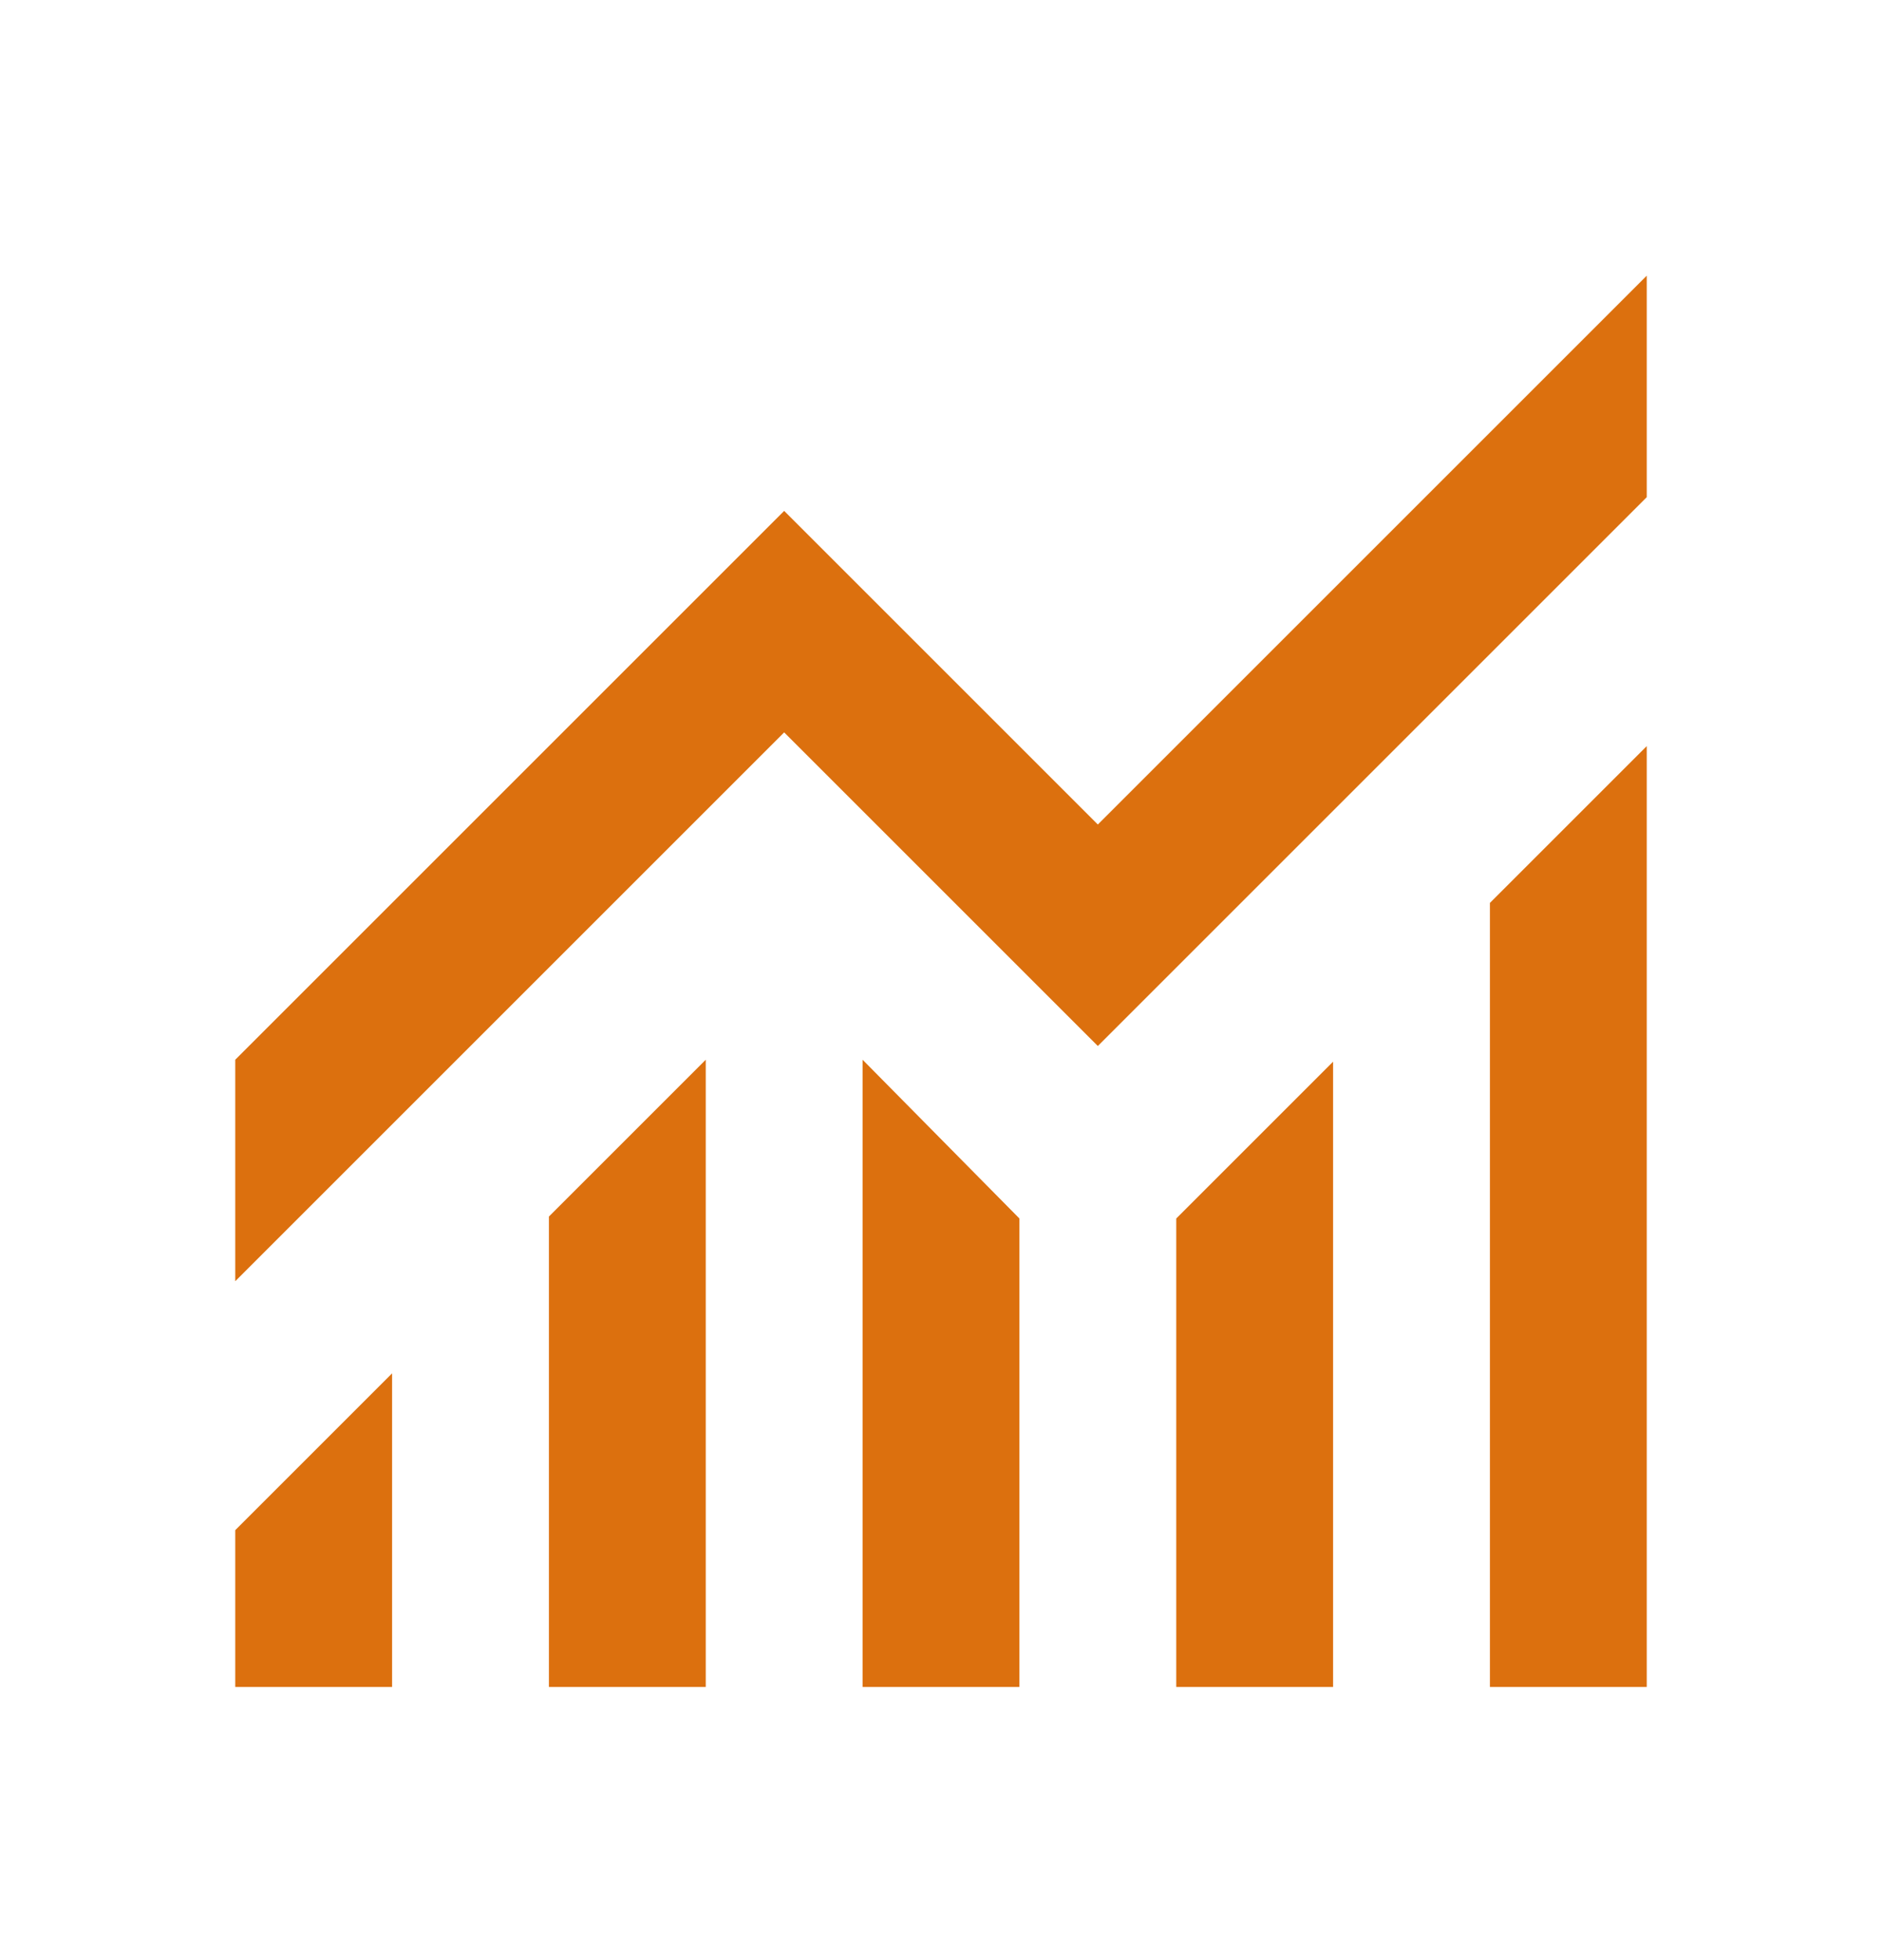
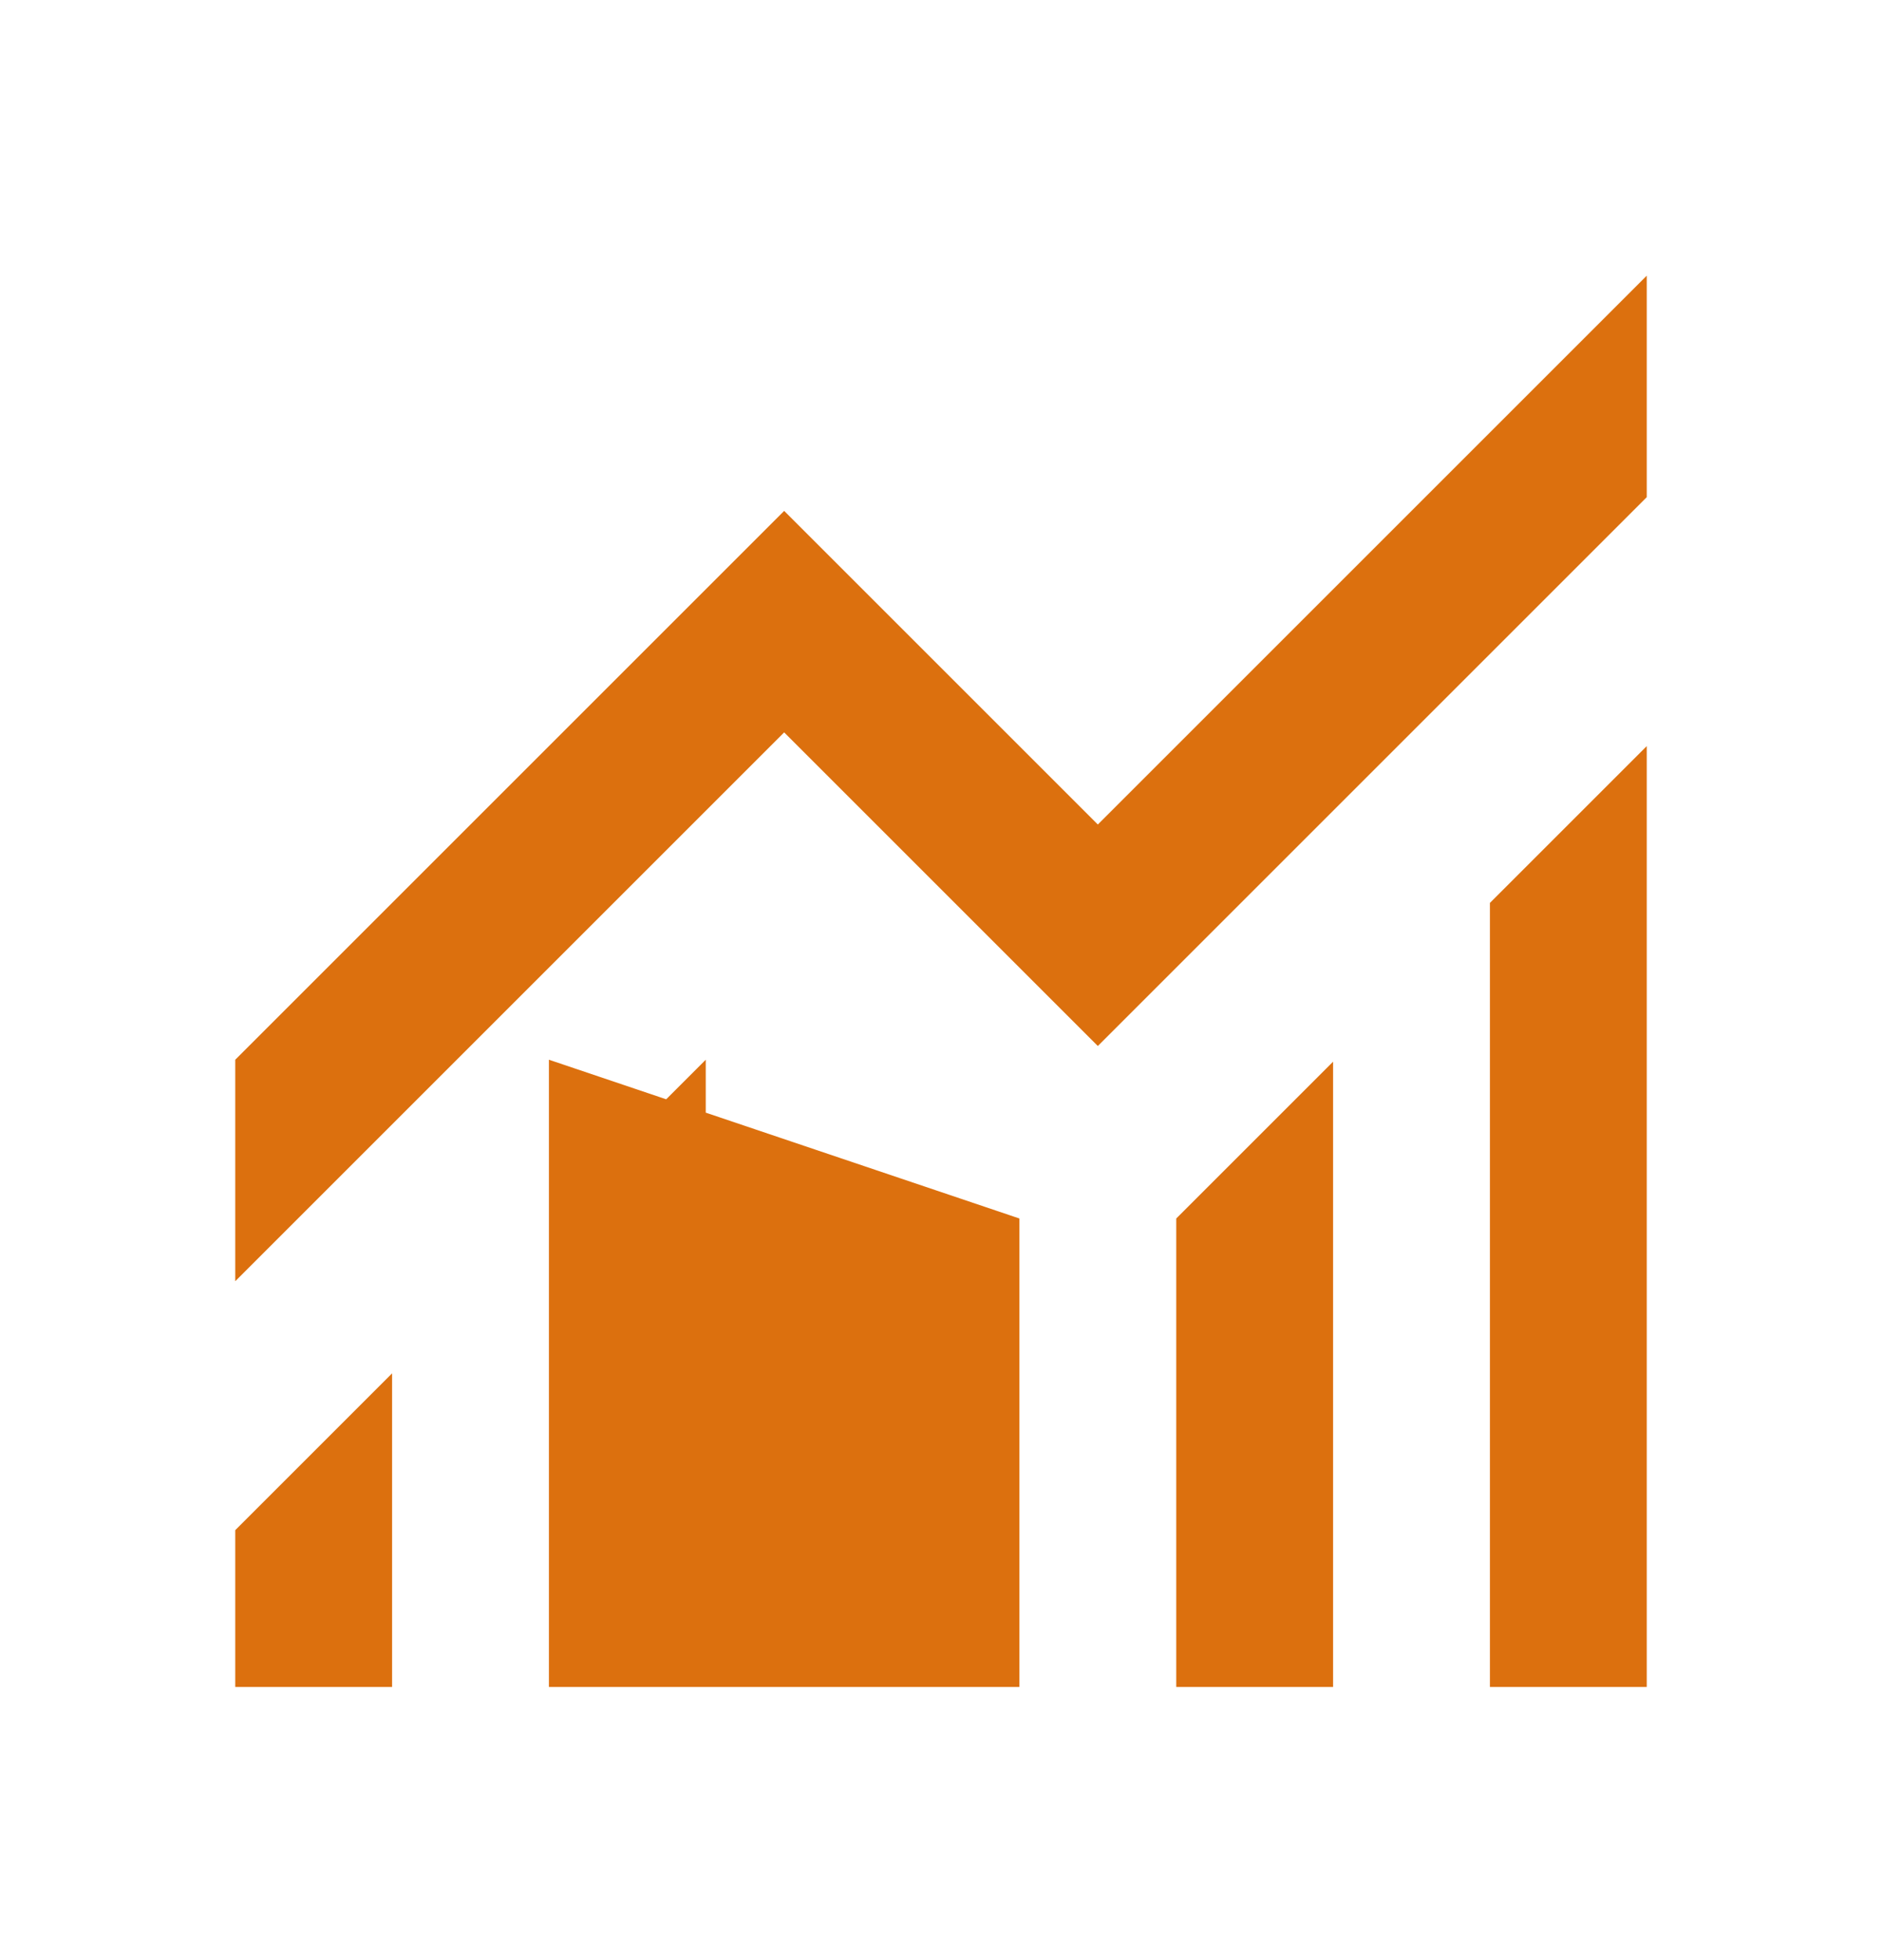
<svg xmlns="http://www.w3.org/2000/svg" width="24" height="25" viewBox="0 0 24 25" fill="none">
-   <path d="M3 21.516V19.516L5 17.516V21.516H3ZM7 21.516V15.516L9 13.516V21.516H7ZM11 21.516V13.516L13 15.541V21.516H11ZM15 21.516V15.541L17 13.541V21.516H15ZM19 21.516V11.516L21 9.516V21.516H19ZM3 16.341V13.516L10 6.516L14 10.516L21 3.516V6.341L14 13.341L10 9.341L3 16.341Z" fill="#DC700E" />
+   <path d="M3 21.516V19.516L5 17.516V21.516H3ZM7 21.516V15.516L9 13.516V21.516H7ZV13.516L13 15.541V21.516H11ZM15 21.516V15.541L17 13.541V21.516H15ZM19 21.516V11.516L21 9.516V21.516H19ZM3 16.341V13.516L10 6.516L14 10.516L21 3.516V6.341L14 13.341L10 9.341L3 16.341Z" fill="#DC700E" />
</svg>